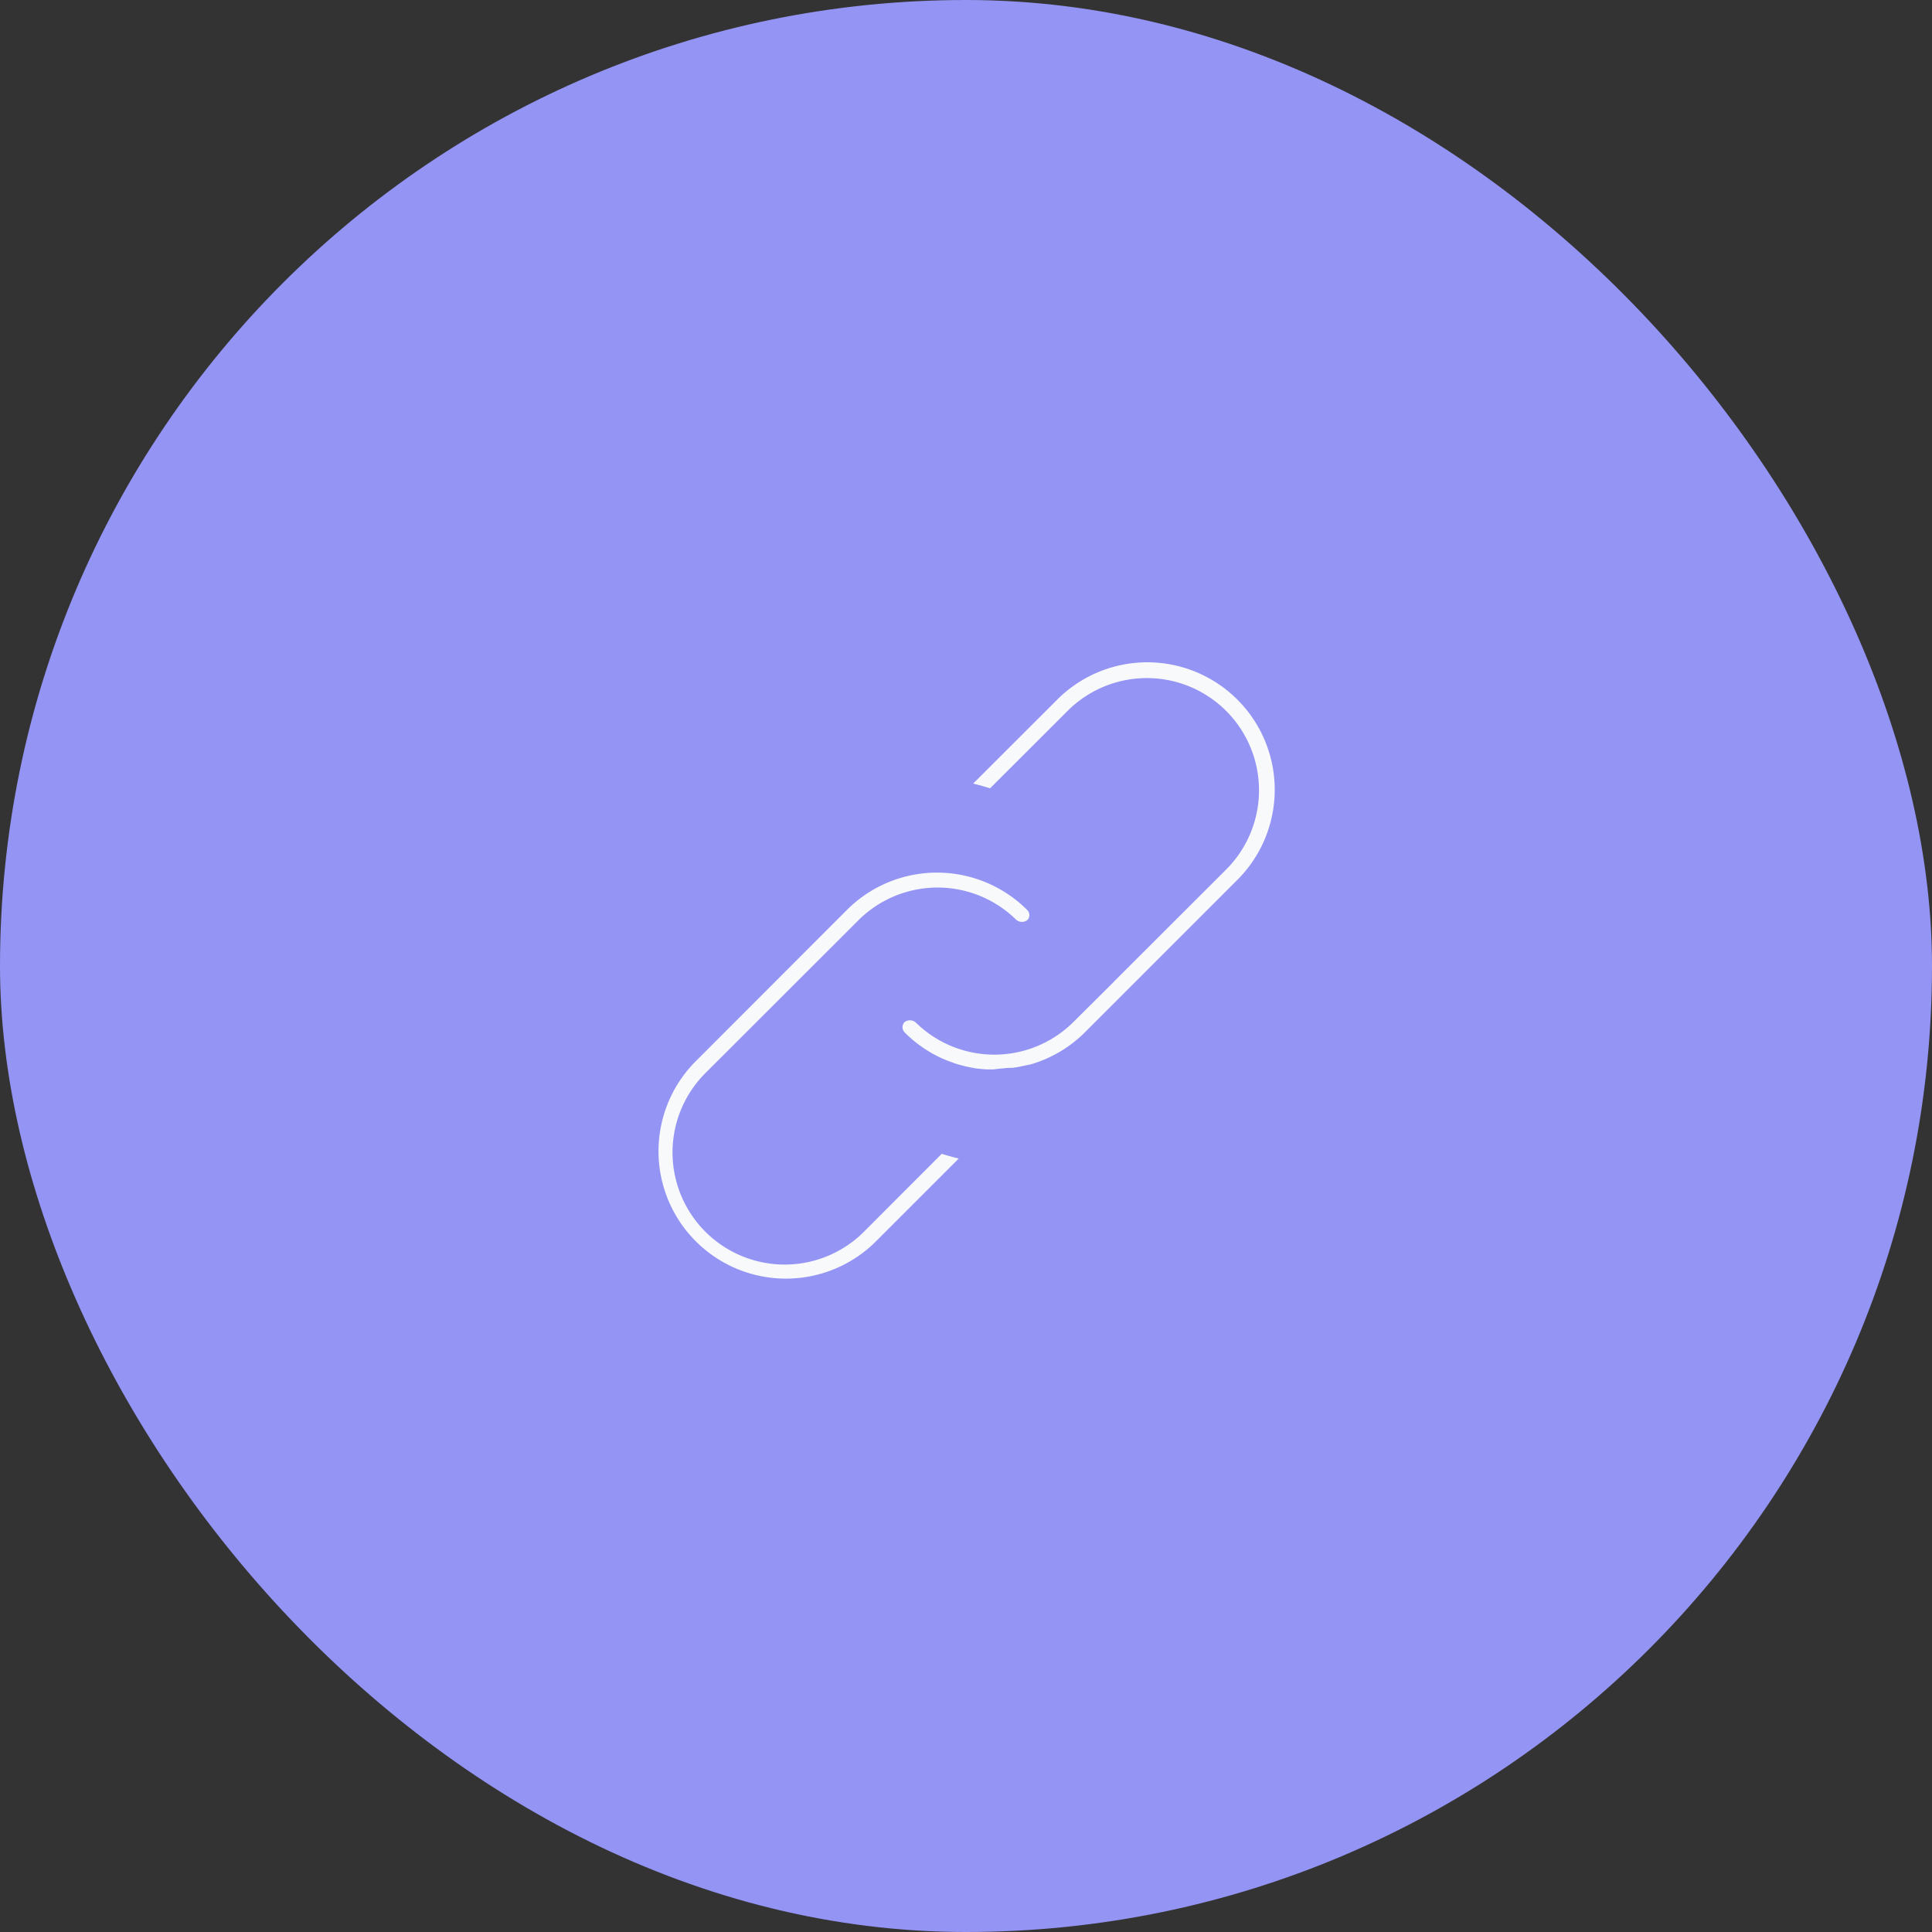
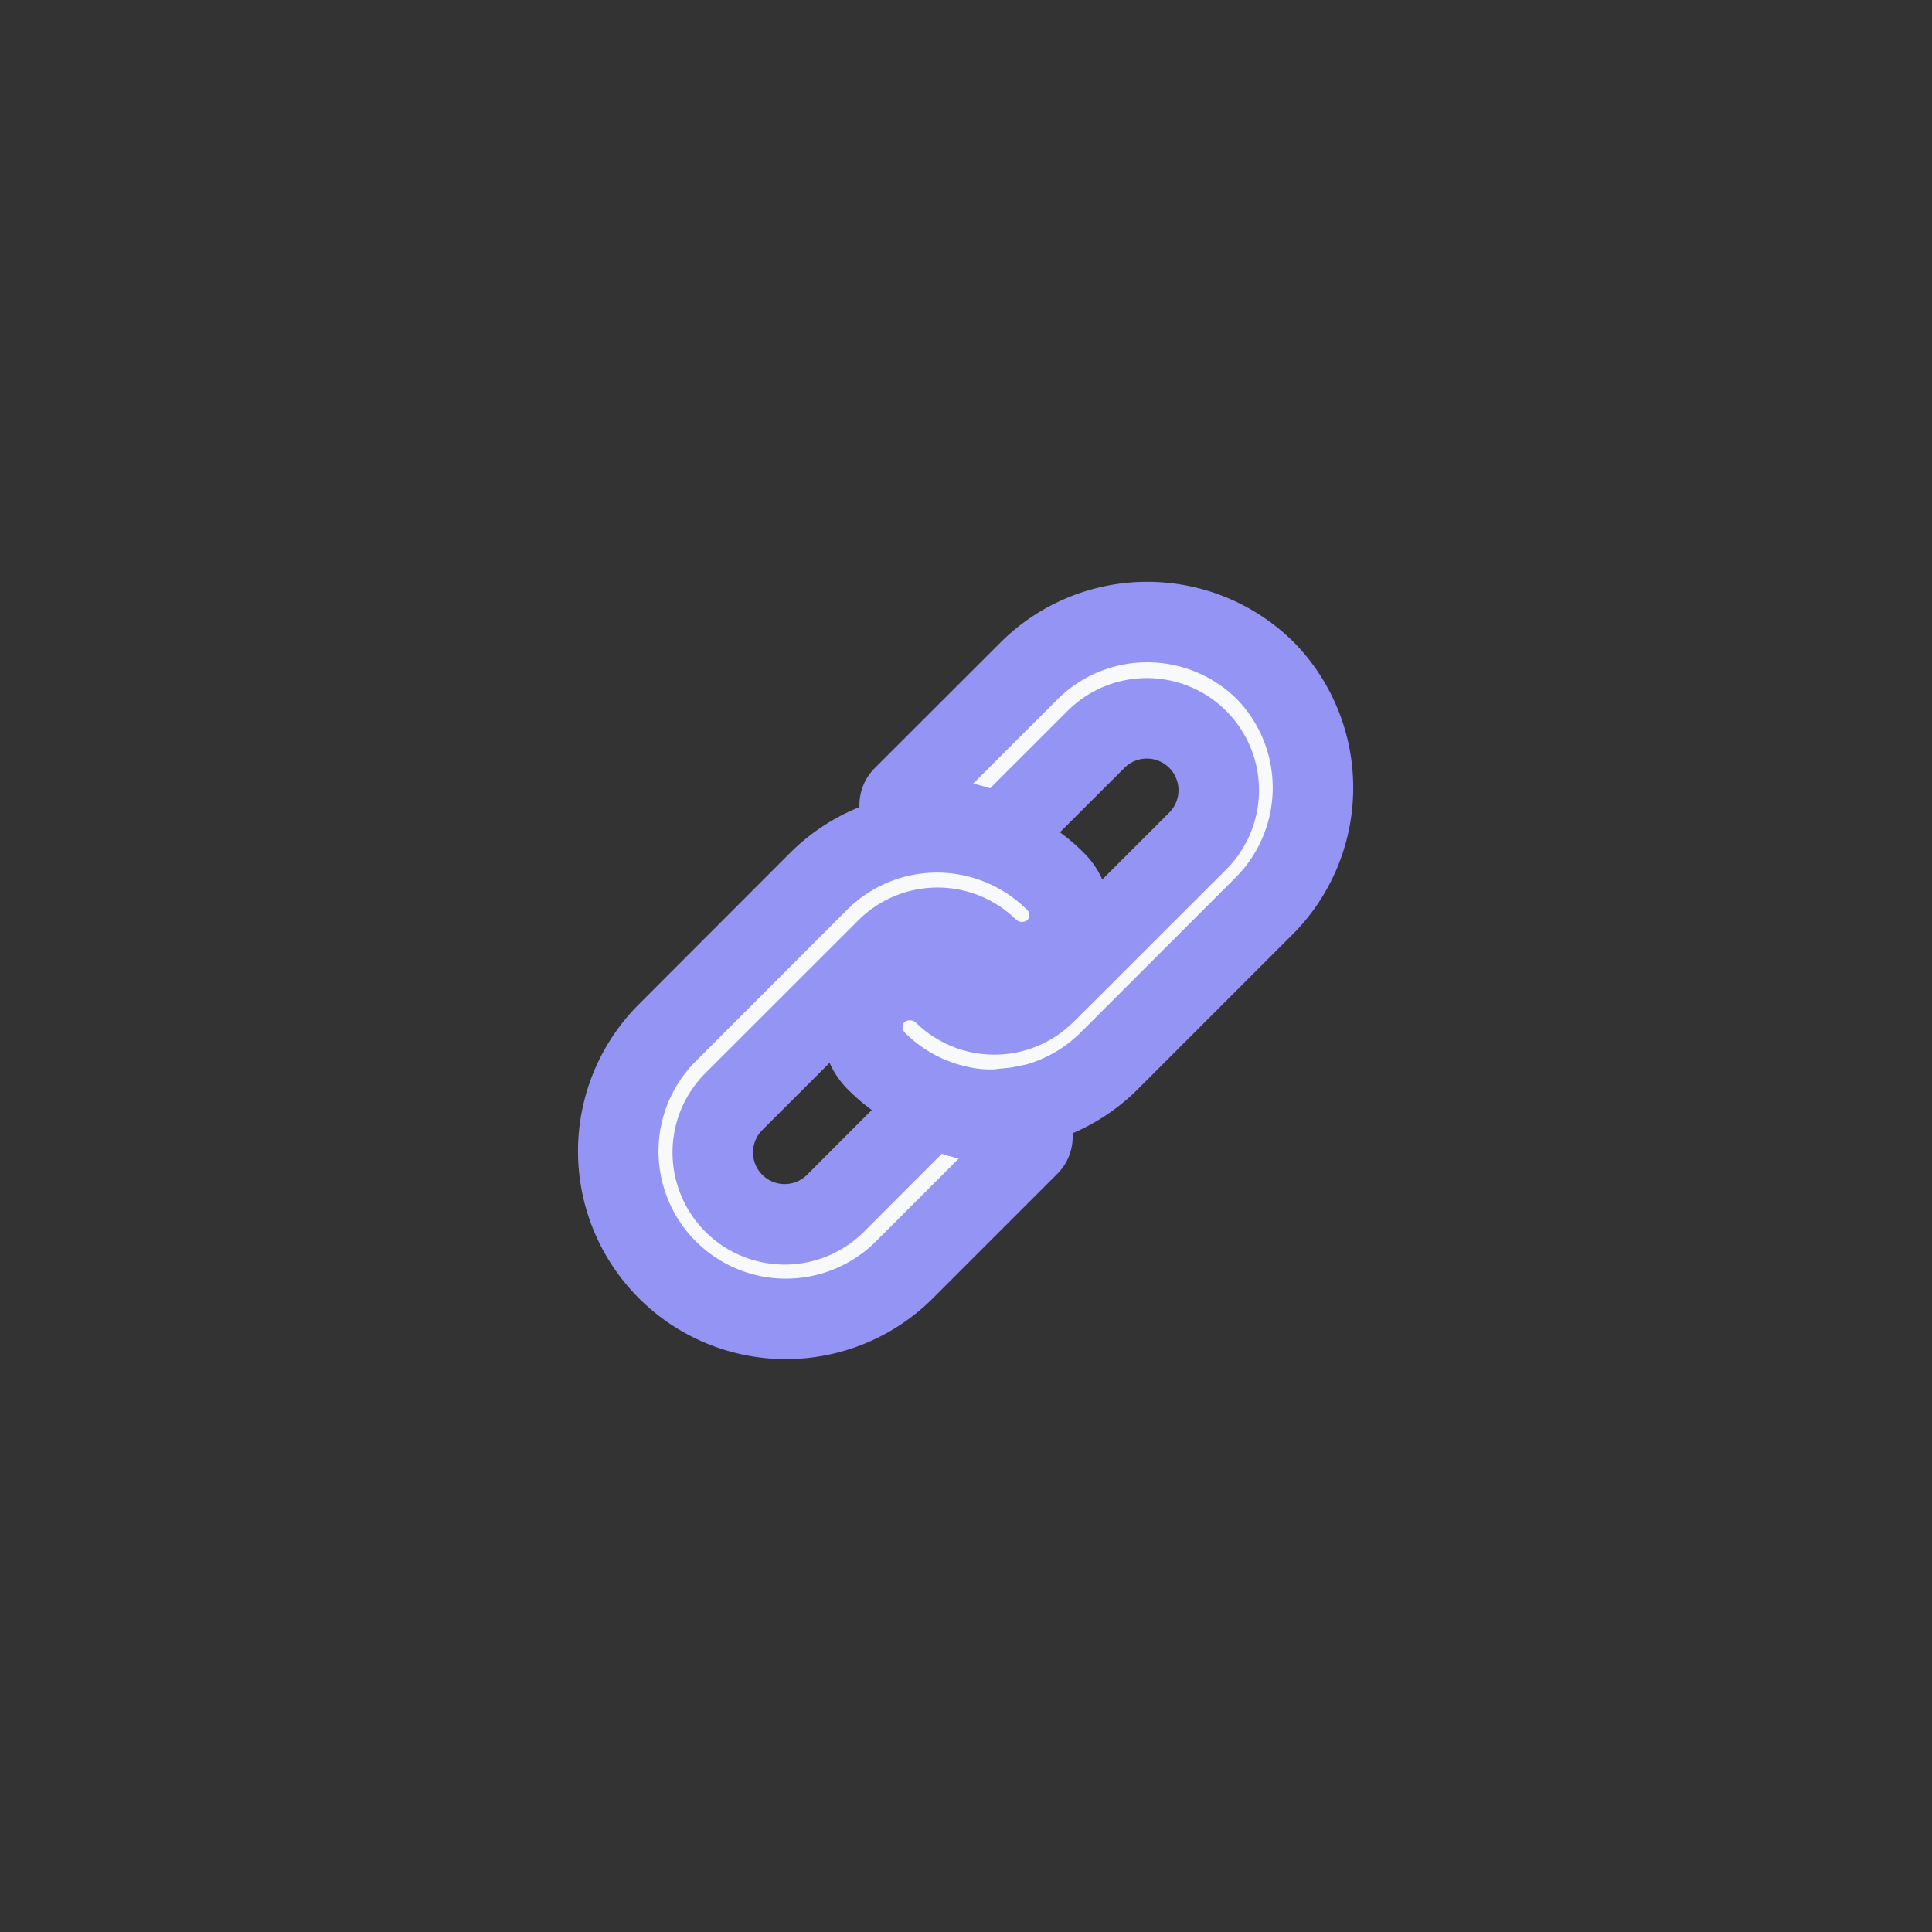
<svg xmlns="http://www.w3.org/2000/svg" width="72" height="72" viewBox="0 0 72 72">
  <rect x="0" y="0" width="72" height="72" fill="#333333" stroke="none" />
  <g id="Group_7210" data-name="Group 7210" transform="translate(-944 -918)">
    <g id="Group_7098" data-name="Group 7098" transform="translate(747 -145)">
-       <rect id="Rectangle_5654" data-name="Rectangle 5654" width="72" height="72" rx="36" transform="translate(197 1063)" fill="#9494f5" />
-     </g>
+       </g>
    <g id="link" transform="translate(967 941.182)">
      <g id="Group_2945" data-name="Group 2945" transform="translate(0 7.837)">
        <g id="Group_2944" data-name="Group 2944">
          <path id="Path_3919" data-name="Path 3919" d="M16.377,166.444a6.074,6.074,0,0,0-1.049-.843,6.248,6.248,0,0,0-7.787.843l-5.676,5.681a6.248,6.248,0,0,0,8.831,8.84l4.686-4.686a.446.446,0,0,0-.317-.763h-.178a7.511,7.511,0,0,1-2.856-.553.446.446,0,0,0-.486.1l-3.369,3.374a2.679,2.679,0,0,1-3.789-3.789l5.7-5.694a2.678,2.678,0,0,1,3.784,0,1.83,1.83,0,0,0,2.508,0,1.768,1.768,0,0,0,0-2.508Z" transform="translate(-0.039 -164.614)" fill="#f8f9fb" stroke="#9494f5" stroke-width="3" />
        </g>
      </g>
      <g id="Group_2947" data-name="Group 2947" transform="translate(9.136 0)">
        <g id="Group_2946" data-name="Group 2946">
-           <path id="Path_3920" data-name="Path 3920" d="M204.54,1.83a6.248,6.248,0,0,0-8.836,0l-4.681,4.677a.448.448,0,0,0,.326.763h.165a7.5,7.5,0,0,1,2.852.558.446.446,0,0,0,.486-.1l3.36-3.356A2.679,2.679,0,0,1,202,8.163l-4.186,4.181-.036.04-1.464,1.455a2.678,2.678,0,0,1-3.784,0,1.83,1.83,0,0,0-2.508,0,1.779,1.779,0,0,0,0,2.517,6.194,6.194,0,0,0,1.785,1.25c.094.045.187.08.281.12s.192.071.286.107.192.067.286.094l.263.071c.179.045.357.08.54.112a6.212,6.212,0,0,0,.665.062h.339l.268-.031c.1,0,.2-.027.317-.027h.152l.308-.045.143-.027.259-.054h.049a6.247,6.247,0,0,0,2.9-1.642l5.681-5.681A6.248,6.248,0,0,0,204.54,1.83Z" transform="translate(-189.502 0)" fill="#f8f9fb" stroke="#9494f5" stroke-width="3" />
+           <path id="Path_3920" data-name="Path 3920" d="M204.54,1.83a6.248,6.248,0,0,0-8.836,0l-4.681,4.677a.448.448,0,0,0,.326.763h.165a7.5,7.5,0,0,1,2.852.558.446.446,0,0,0,.486-.1l3.36-3.356A2.679,2.679,0,0,1,202,8.163l-4.186,4.181-.036.04-1.464,1.455a2.678,2.678,0,0,1-3.784,0,1.83,1.83,0,0,0-2.508,0,1.779,1.779,0,0,0,0,2.517,6.194,6.194,0,0,0,1.785,1.25c.094.045.187.08.281.12s.192.071.286.107.192.067.286.094l.263.071c.179.045.357.08.54.112a6.212,6.212,0,0,0,.665.062h.339l.268-.031c.1,0,.2-.027.317-.027l.308-.045.143-.027.259-.054h.049a6.247,6.247,0,0,0,2.9-1.642l5.681-5.681A6.248,6.248,0,0,0,204.54,1.83Z" transform="translate(-189.502 0)" fill="#f8f9fb" stroke="#9494f5" stroke-width="3" />
        </g>
      </g>
    </g>
  </g>
</svg>